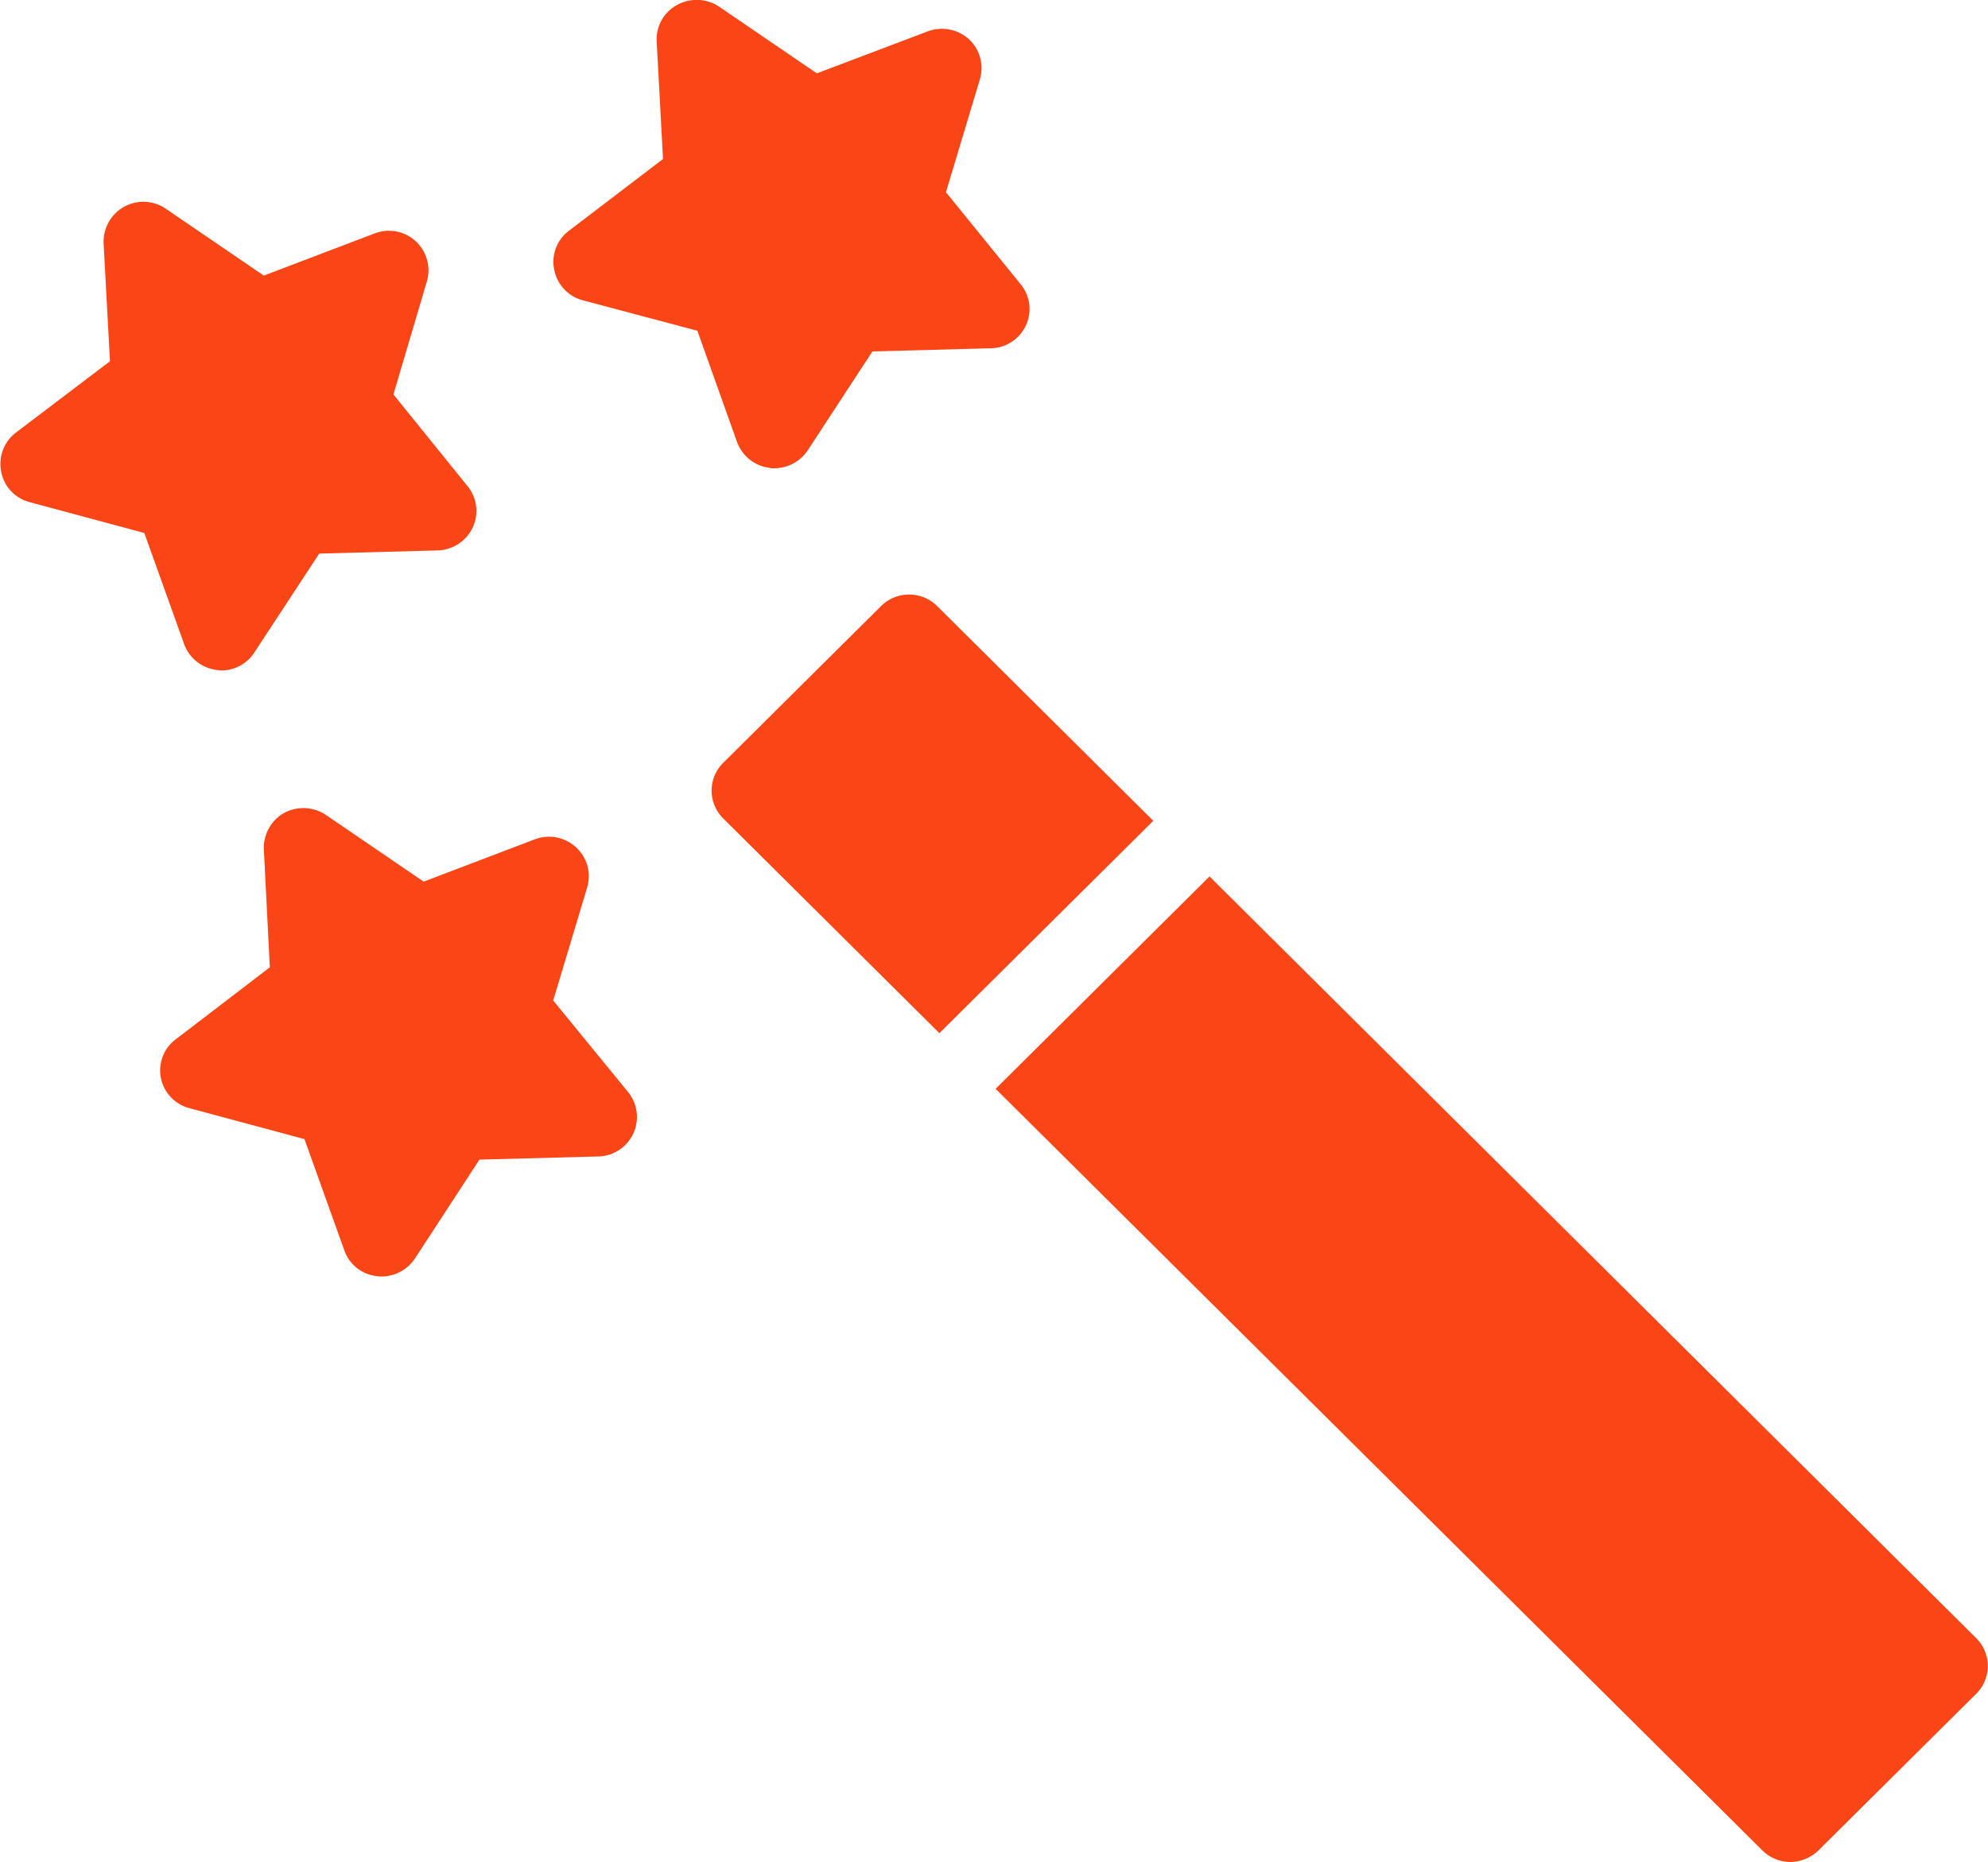
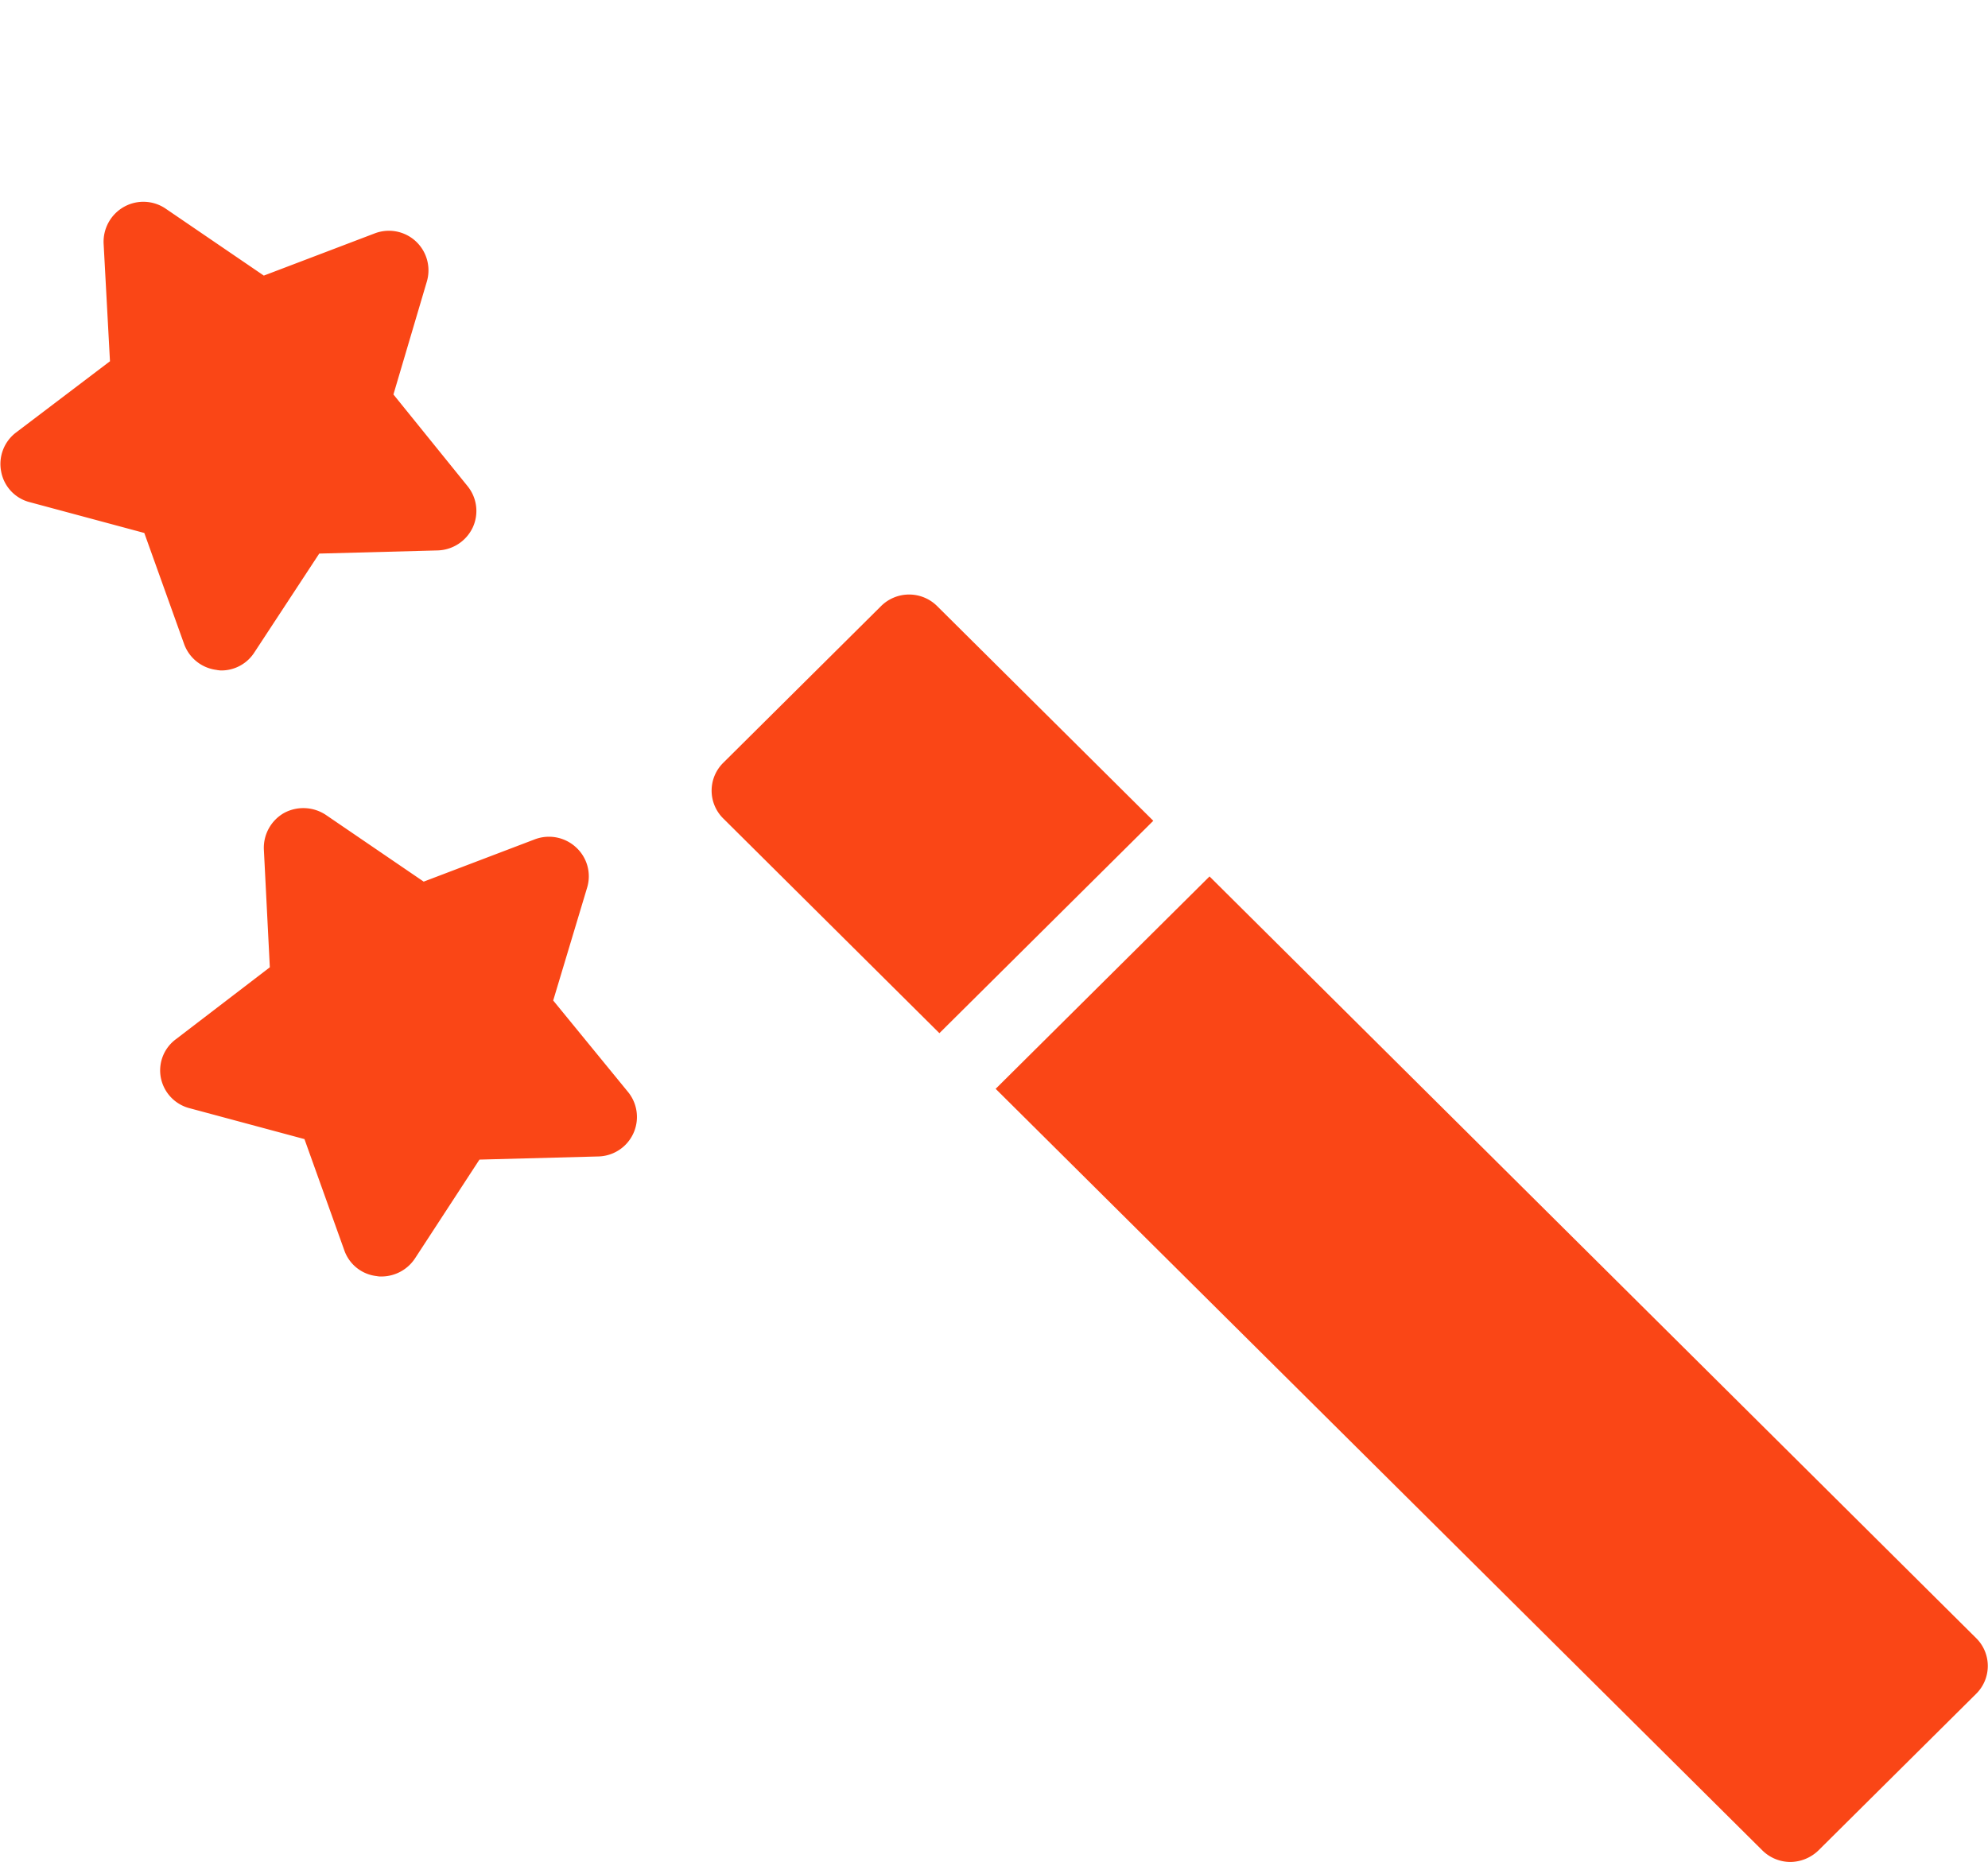
<svg xmlns="http://www.w3.org/2000/svg" id="Funktion" width="41" height="38.408" viewBox="0 0 41 38.408">
  <path id="Pfad_59" data-name="Pfad 59" d="M14.555,24.948c.025,0,.057.008.09.008a.809.809,0,0,0,.689-.375l1.336-2.036,2.443-.065a.827.827,0,0,0,.722-.472.811.811,0,0,0-.107-.855L18.2,19.263l.689-2.329a.816.816,0,0,0-1.074-.994l-2.288.871-2.017-1.376a.817.817,0,0,0-.869-.041.826.826,0,0,0-.418.757l.131,2.427-1.943,1.474a.814.814,0,0,0-.3.806.8.8,0,0,0,.59.627l2.361.635.82,2.288a.818.818,0,0,0,.681.538Z" transform="translate(-10.086 -11.126)" fill="#fa4616" />
  <path id="Pfad_60" data-name="Pfad 60" d="M21.4,31.489l.7-2.329a.808.808,0,0,0-.23-.831.822.822,0,0,0-.853-.163l-2.288.871-2.017-1.376a.838.838,0,0,0-.861-.041.826.826,0,0,0-.418.757l.123,2.427-1.935,1.482a.8.8,0,0,0-.312.8.81.81,0,0,0,.6.627l2.361.635.82,2.289a.8.8,0,0,0,.672.537.4.4,0,0,0,.1.008.83.83,0,0,0,.689-.375l1.328-2.036,2.452-.065a.815.815,0,0,0,.615-1.327Z" transform="translate(-9.991 -10.851)" fill="#fa4616" />
-   <path id="Pfad_61" data-name="Pfad 61" d="M25.627,20.869a.4.4,0,0,0,.1.008.832.832,0,0,0,.689-.366l1.337-2.044,2.443-.065a.812.812,0,0,0,.722-.472.8.8,0,0,0-.107-.847l-1.542-1.9.7-2.329a.812.812,0,0,0-.23-.831.833.833,0,0,0-.853-.155l-2.279.863-2.017-1.376a.835.835,0,0,0-.869-.033.806.806,0,0,0-.418.749l.131,2.427-1.943,1.482a.8.8,0,0,0-.3.806.811.811,0,0,0,.59.627l2.361.627.82,2.3a.822.822,0,0,0,.672.529Z" transform="translate(-9.76 -11.218)" fill="#fa4616" />
  <path id="Pfad_62" data-name="Pfad 62" d="M28.993,23.45a.82.82,0,0,0-1.156,0l-3.255,3.233a.807.807,0,0,0,0,1.148L29.04,32.26l4.411-4.381Z" transform="translate(-9.666 -10.948)" fill="#fa4616" />
  <path id="Pfad_63" data-name="Pfad 63" d="M34.444,28.9l-4.411,4.381L45.848,48.993a.823.823,0,0,0,.574.236A.843.843,0,0,0,47,48.993l3.255-3.233a.807.807,0,0,0,0-1.148Z" transform="translate(-9.499 -10.821)" fill="#fa4616" />
</svg>